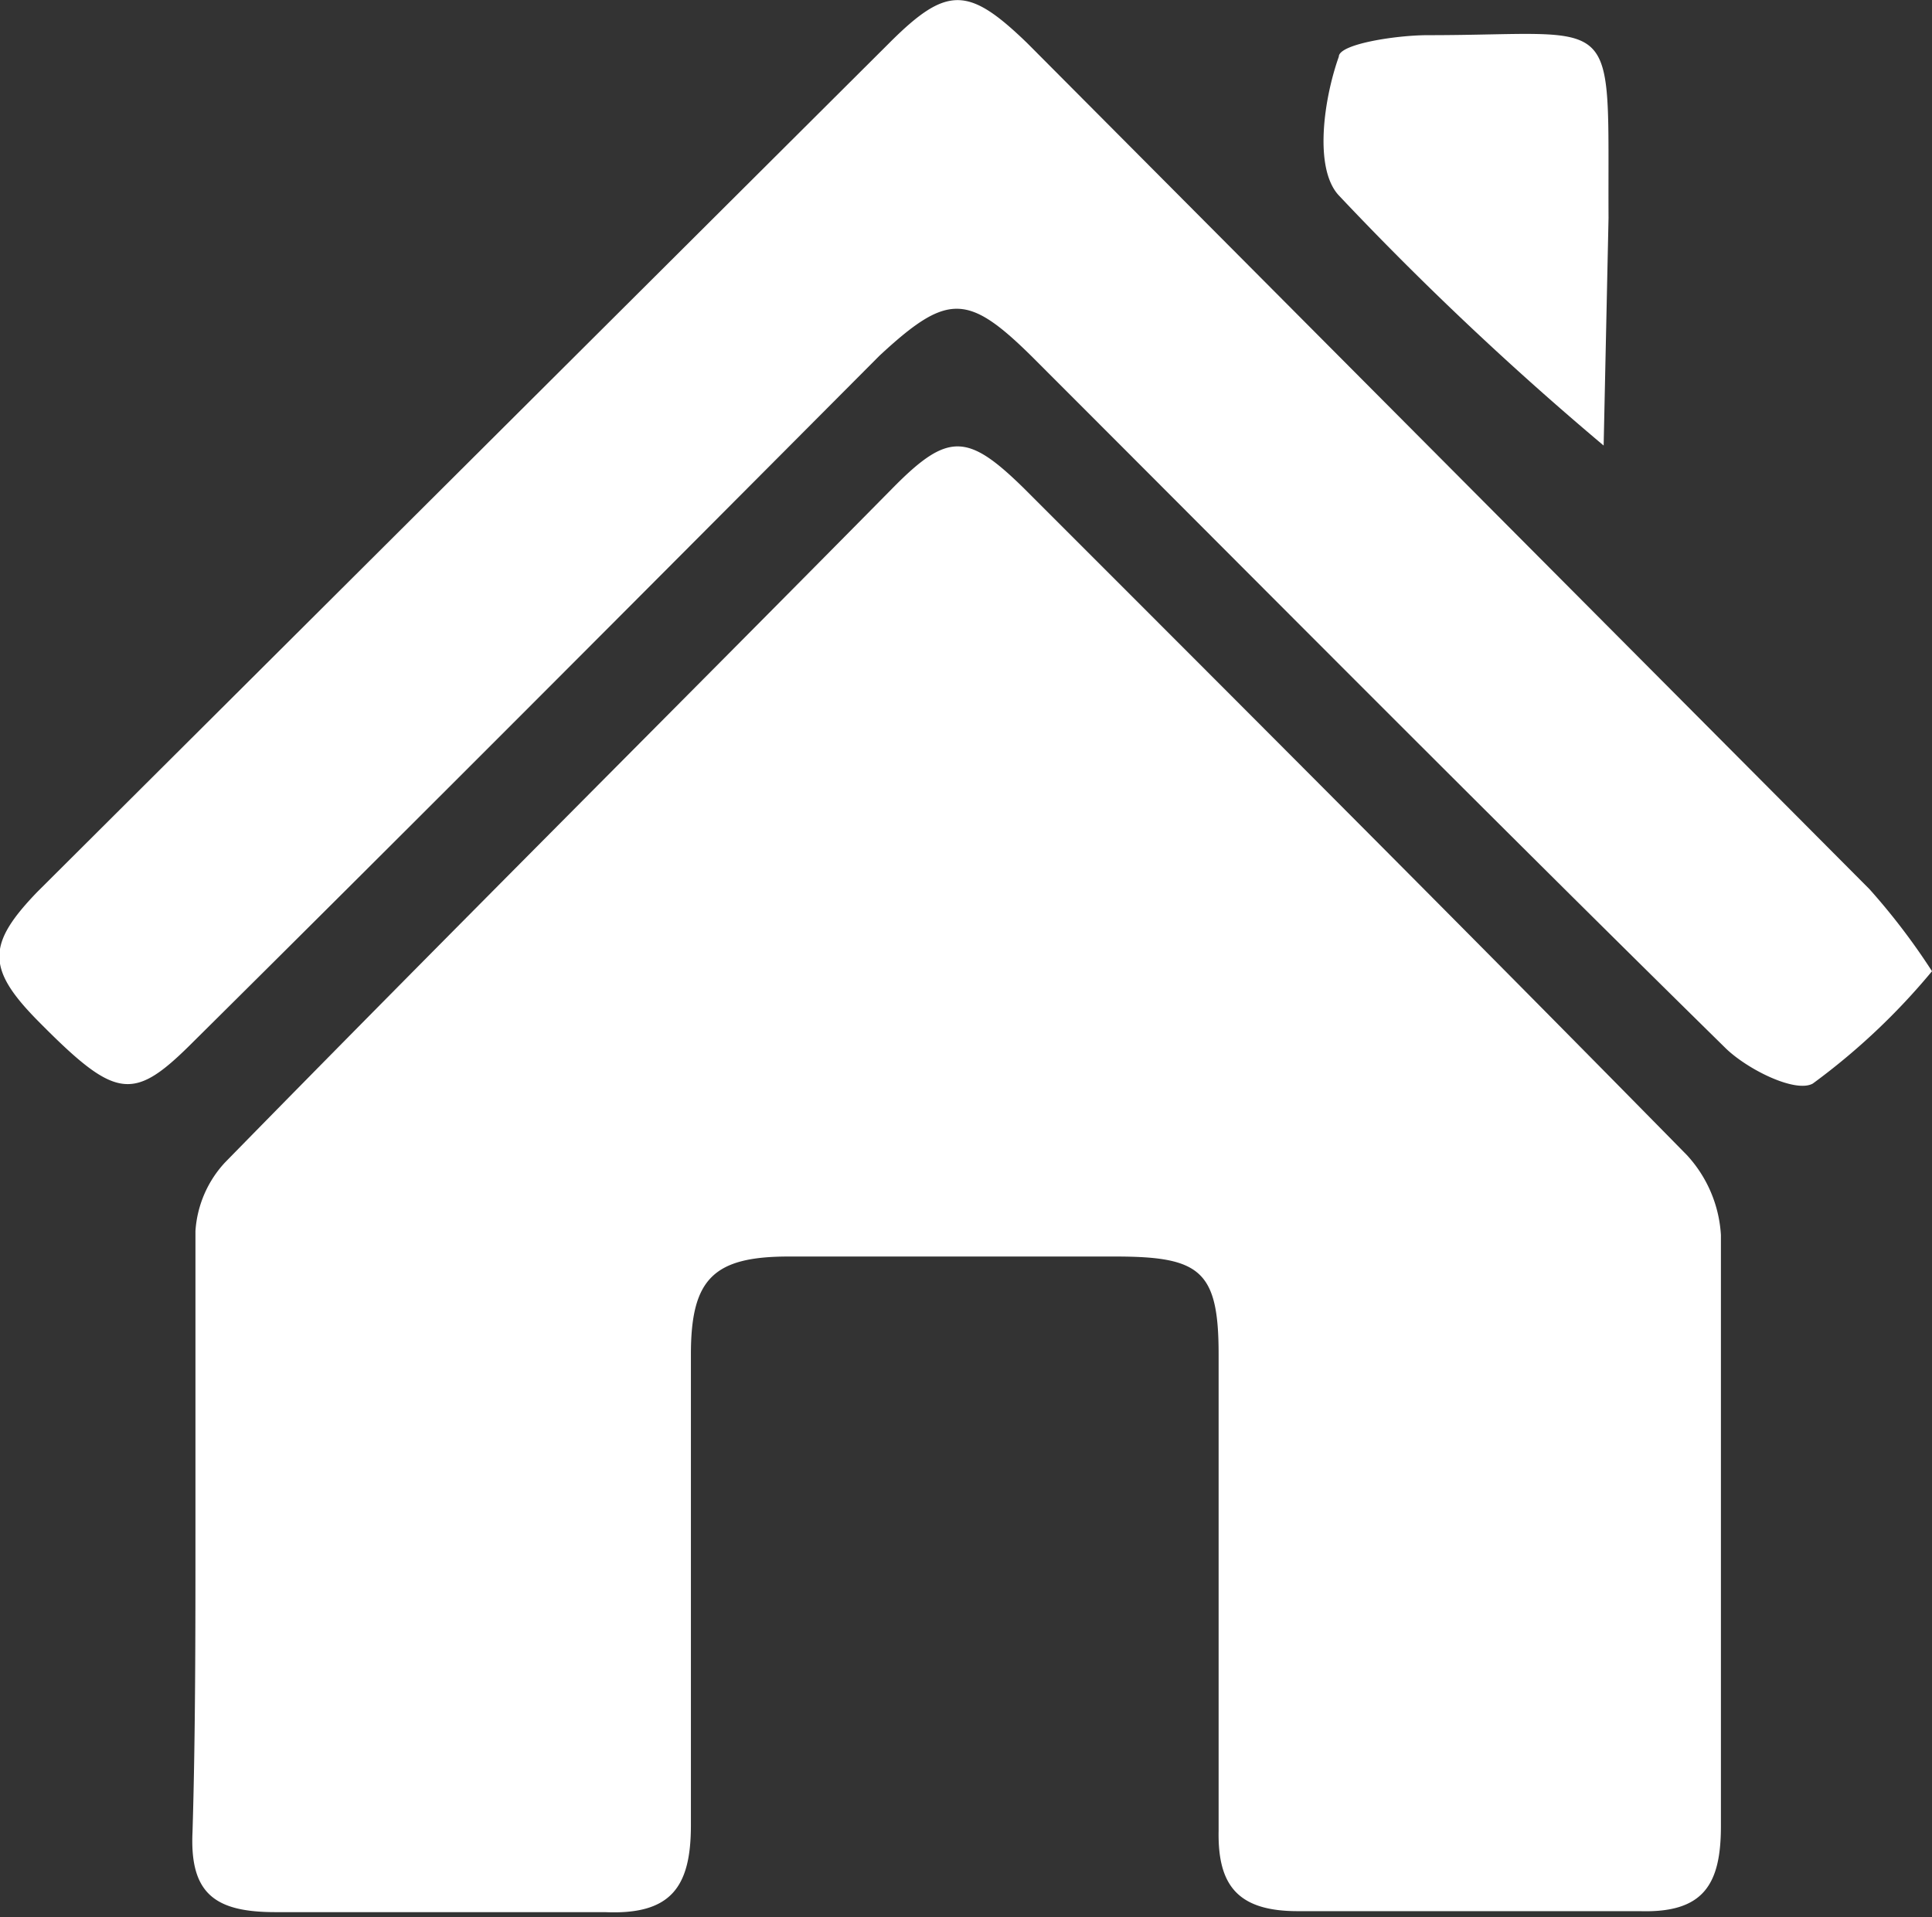
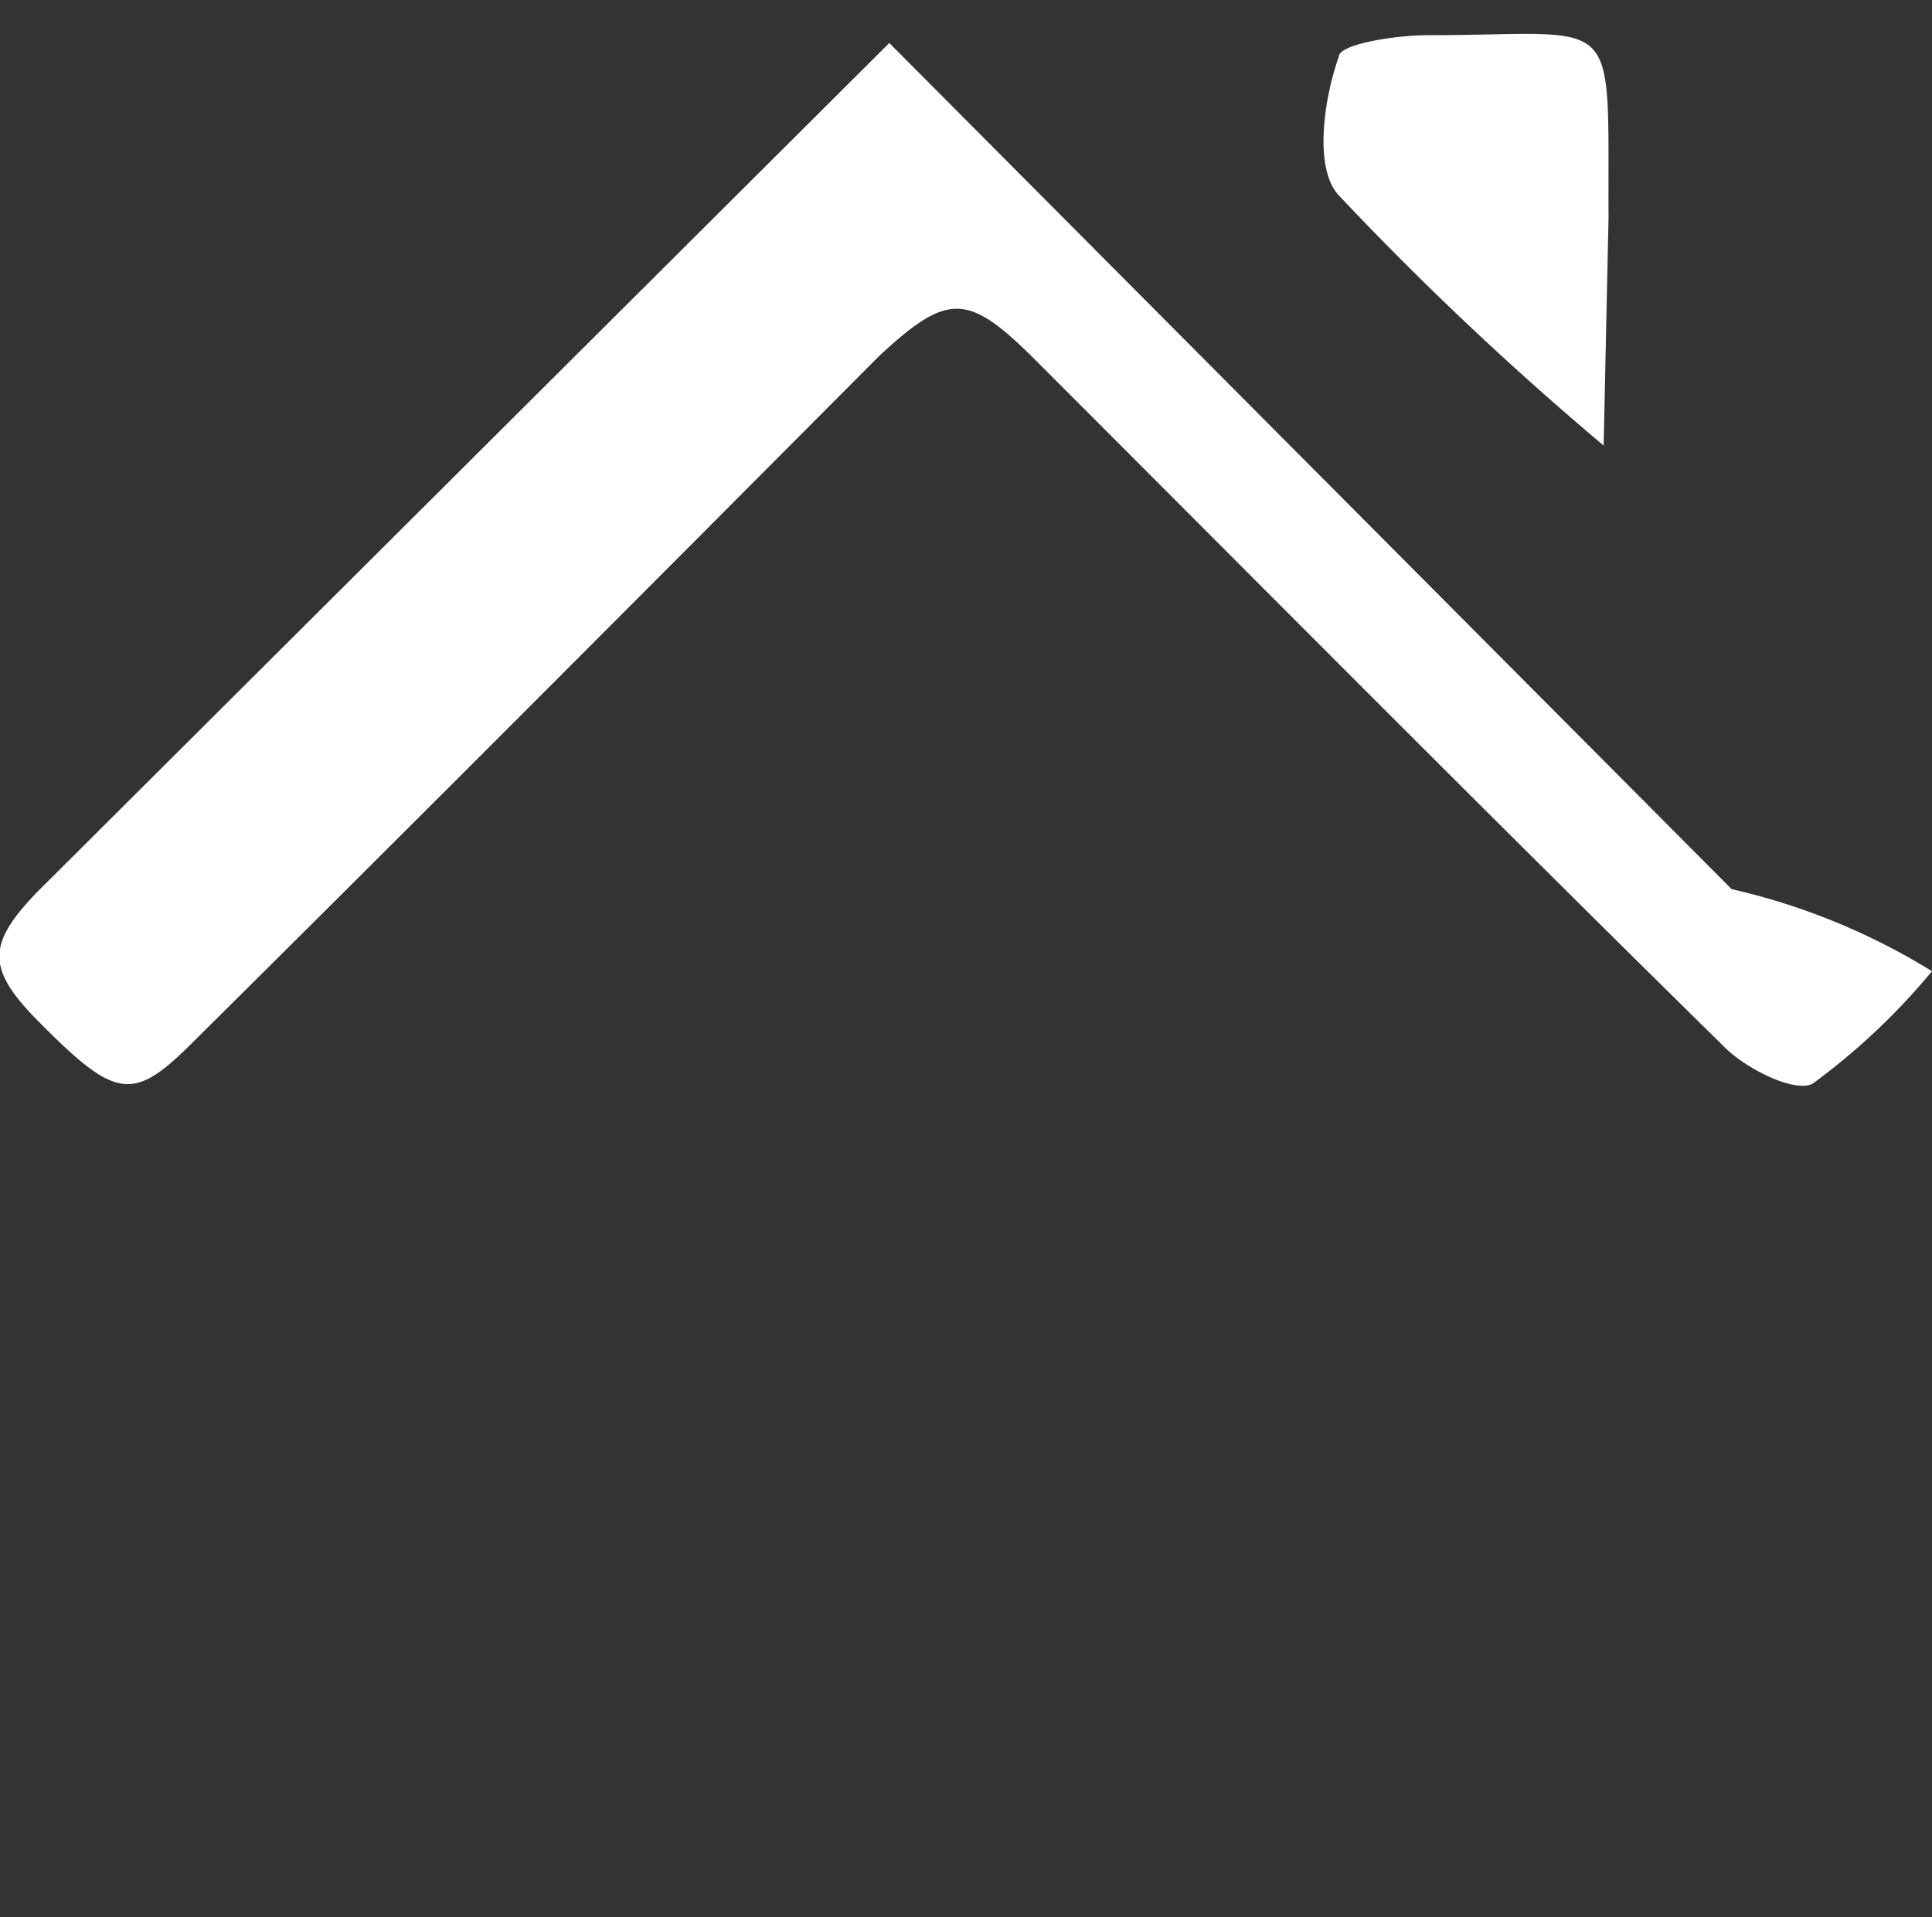
<svg xmlns="http://www.w3.org/2000/svg" viewBox="0 0 19.77 19.62">
  <rect x="0" y="0" width="19.77" height="19.62" fill="#333333" stroke="none" />
  <defs>
    <style>.cls-1{fill:#fff;}</style>
  </defs>
  <title>home_menu_ico</title>
  <g id="Capa_2" data-name="Capa 2">
    <g id="menú_desplegado" data-name="menú desplegado">
      <g id="K4az3j">
-         <path class="cls-1" d="M2,15.69c0-1,0-2.06,0-3.09a1.14,1.14,0,0,1,.3-.7C4.55,9.6,6.84,7.32,9.13,5c.57-.58.77-.57,1.35,0,2.26,2.26,4.53,4.53,6.78,6.82a1.32,1.32,0,0,1,.35.82c0,2,0,4,0,6.05,0,.6-.18.89-.83.87-1.17,0-2.34,0-3.5,0-.61,0-.82-.26-.81-.82,0-1.63,0-3.25,0-4.88,0-.86-.19-1-1.06-1H8.07c-.77,0-1,.23-1,1,0,1.61,0,3.21,0,4.82,0,.63-.2.92-.88.89-1.12,0-2.25,0-3.37,0-.61,0-.88-.18-.85-.82C2,17.76,2,16.72,2,15.69Z" />
-         <path class="cls-1" d="M19.77,9.94a6.81,6.81,0,0,1-1.22,1.15c-.18.1-.68-.15-.9-.37C15.27,8.38,12.91,6,10.55,3.64,9.9,3,9.69,3,9,3.64,6.65,6,4.3,8.36,1.93,10.71c-.58.57-.76.53-1.55-.27-.52-.53-.51-.78,0-1.31L9.1.44c.59-.59.81-.58,1.41,0l8.62,8.66A6.75,6.75,0,0,1,19.77,9.94Z" />
+         <path class="cls-1" d="M19.77,9.94a6.81,6.81,0,0,1-1.22,1.15c-.18.1-.68-.15-.9-.37C15.27,8.38,12.91,6,10.55,3.64,9.9,3,9.69,3,9,3.64,6.65,6,4.3,8.36,1.93,10.71c-.58.57-.76.53-1.55-.27-.52-.53-.51-.78,0-1.31L9.1.44l8.62,8.66A6.75,6.75,0,0,1,19.77,9.94Z" />
        <path class="cls-1" d="M16.41,4.56A32.33,32.33,0,0,1,13.7,2c-.26-.28-.15-1,0-1.42,0-.13.59-.22.91-.22,2,0,1.84-.29,1.85,1.87Z" />
      </g>
    </g>
  </g>
</svg>